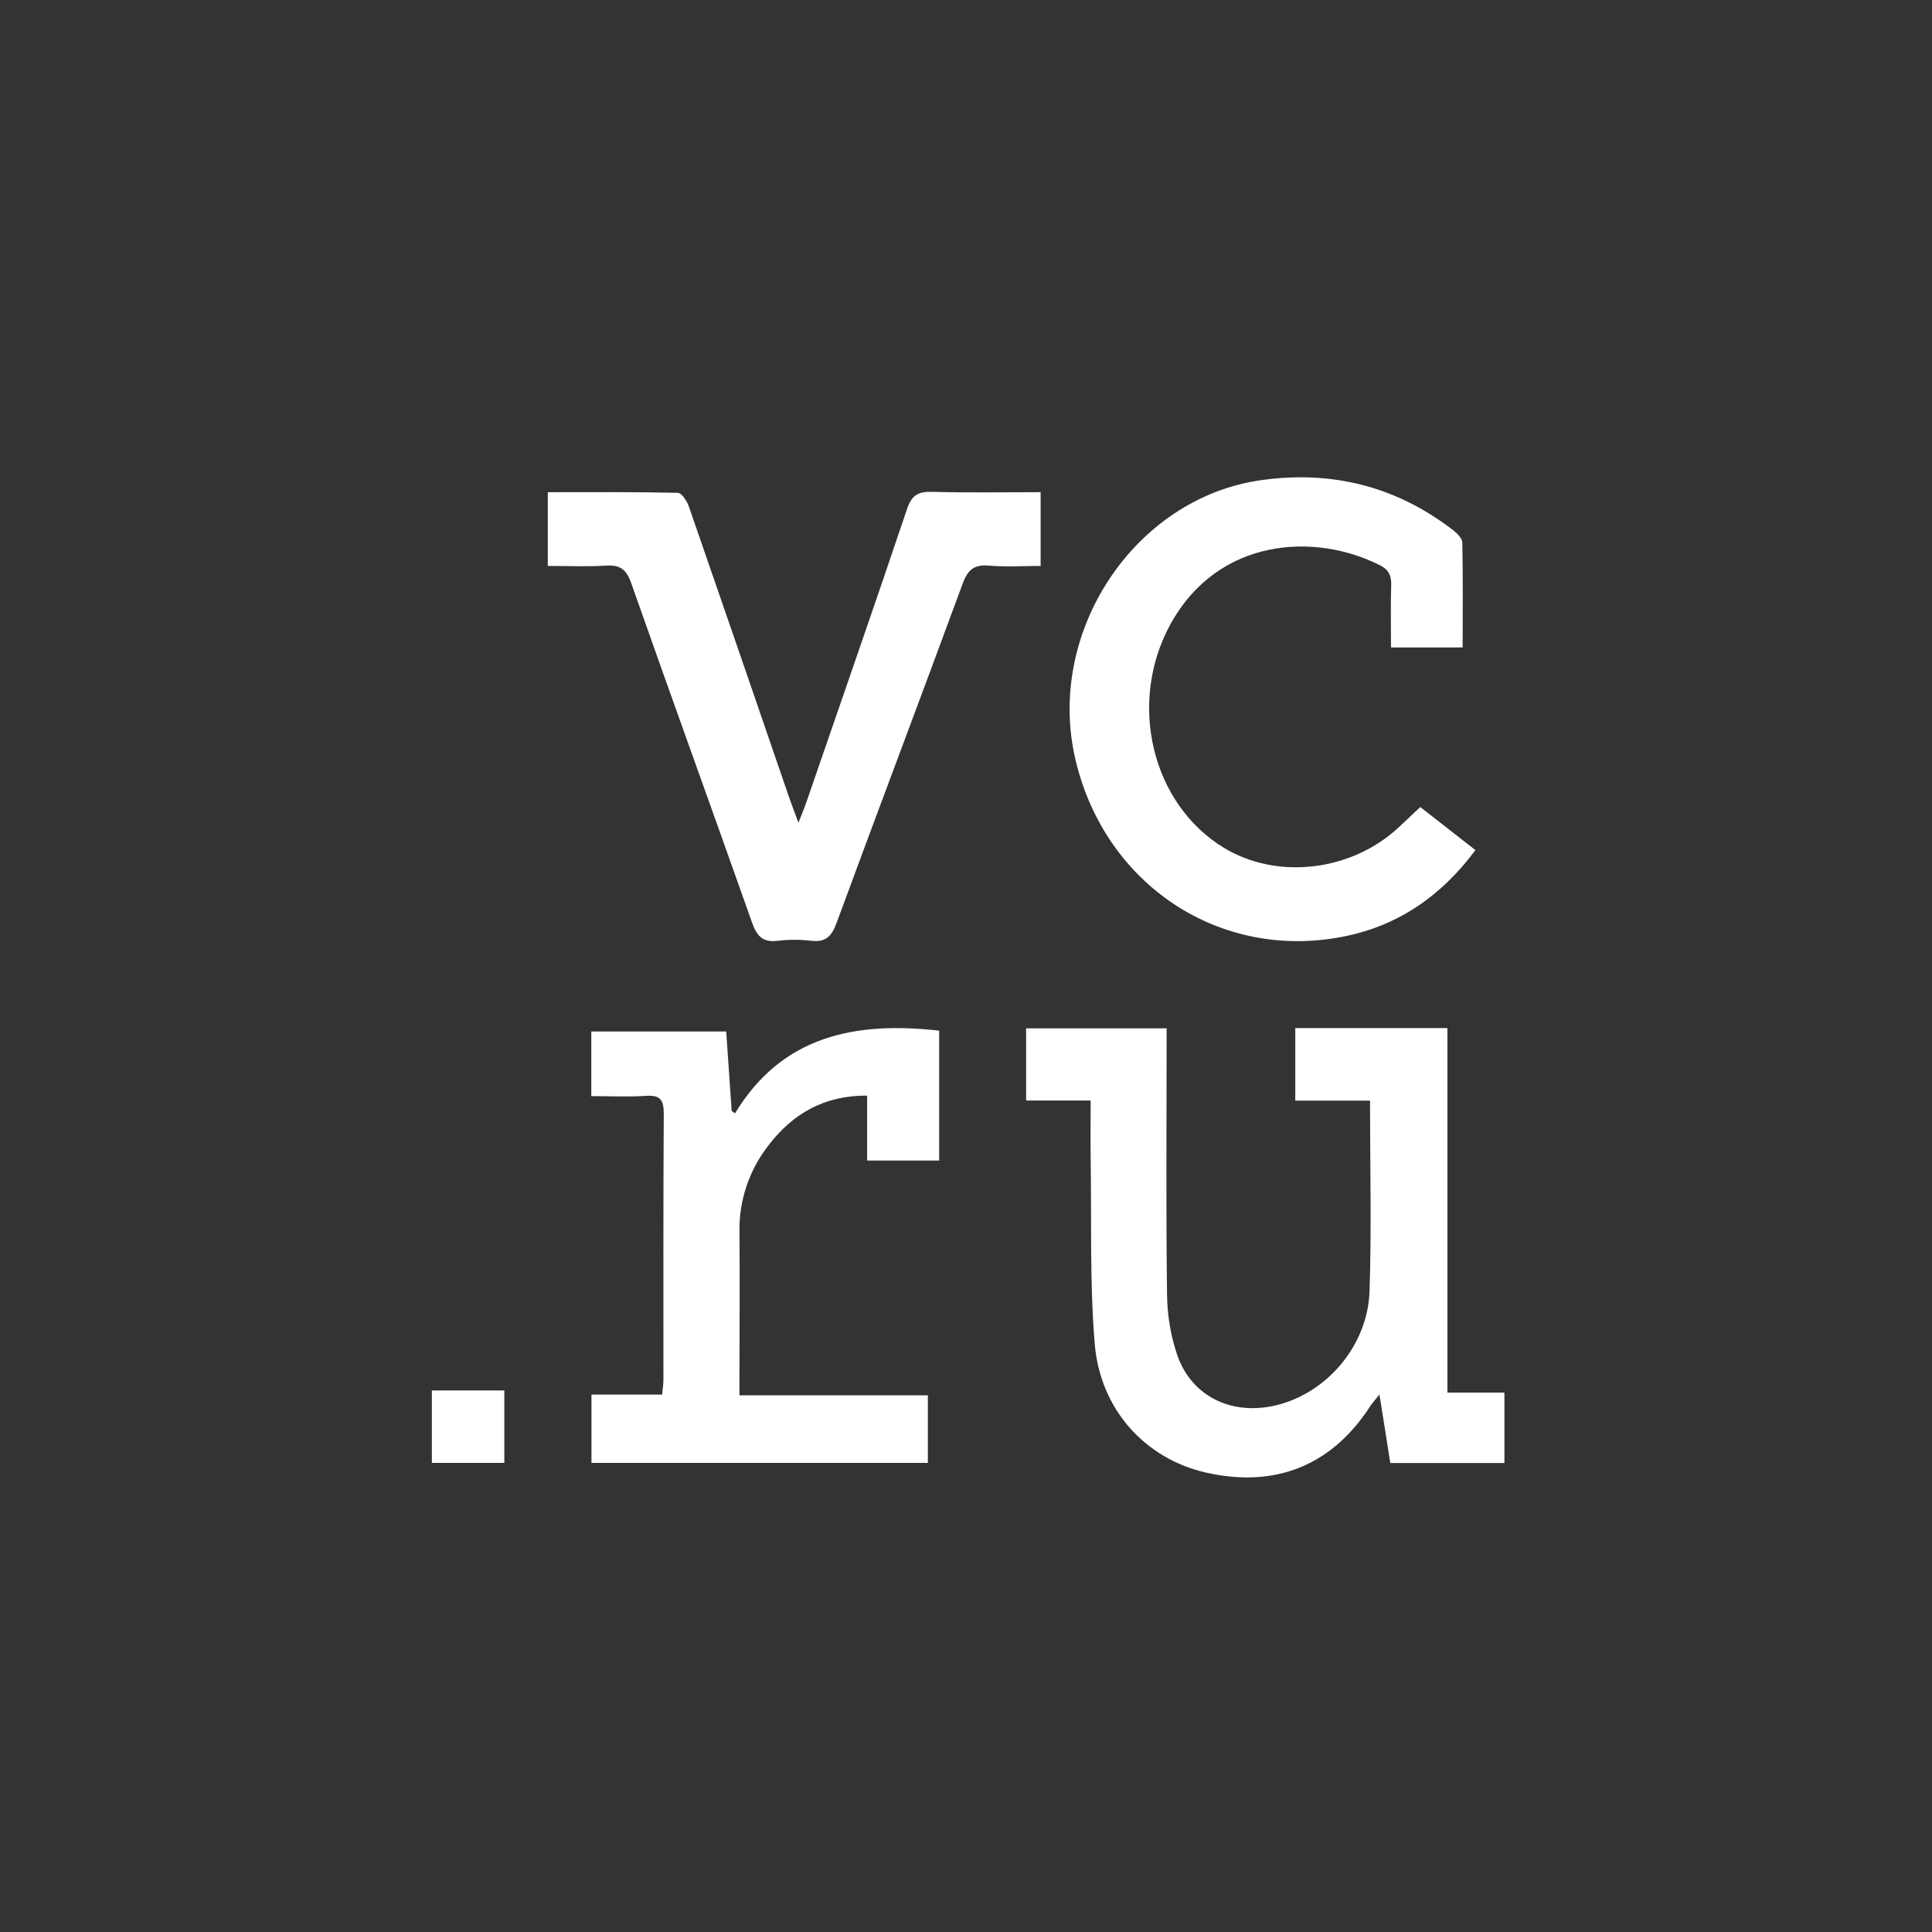
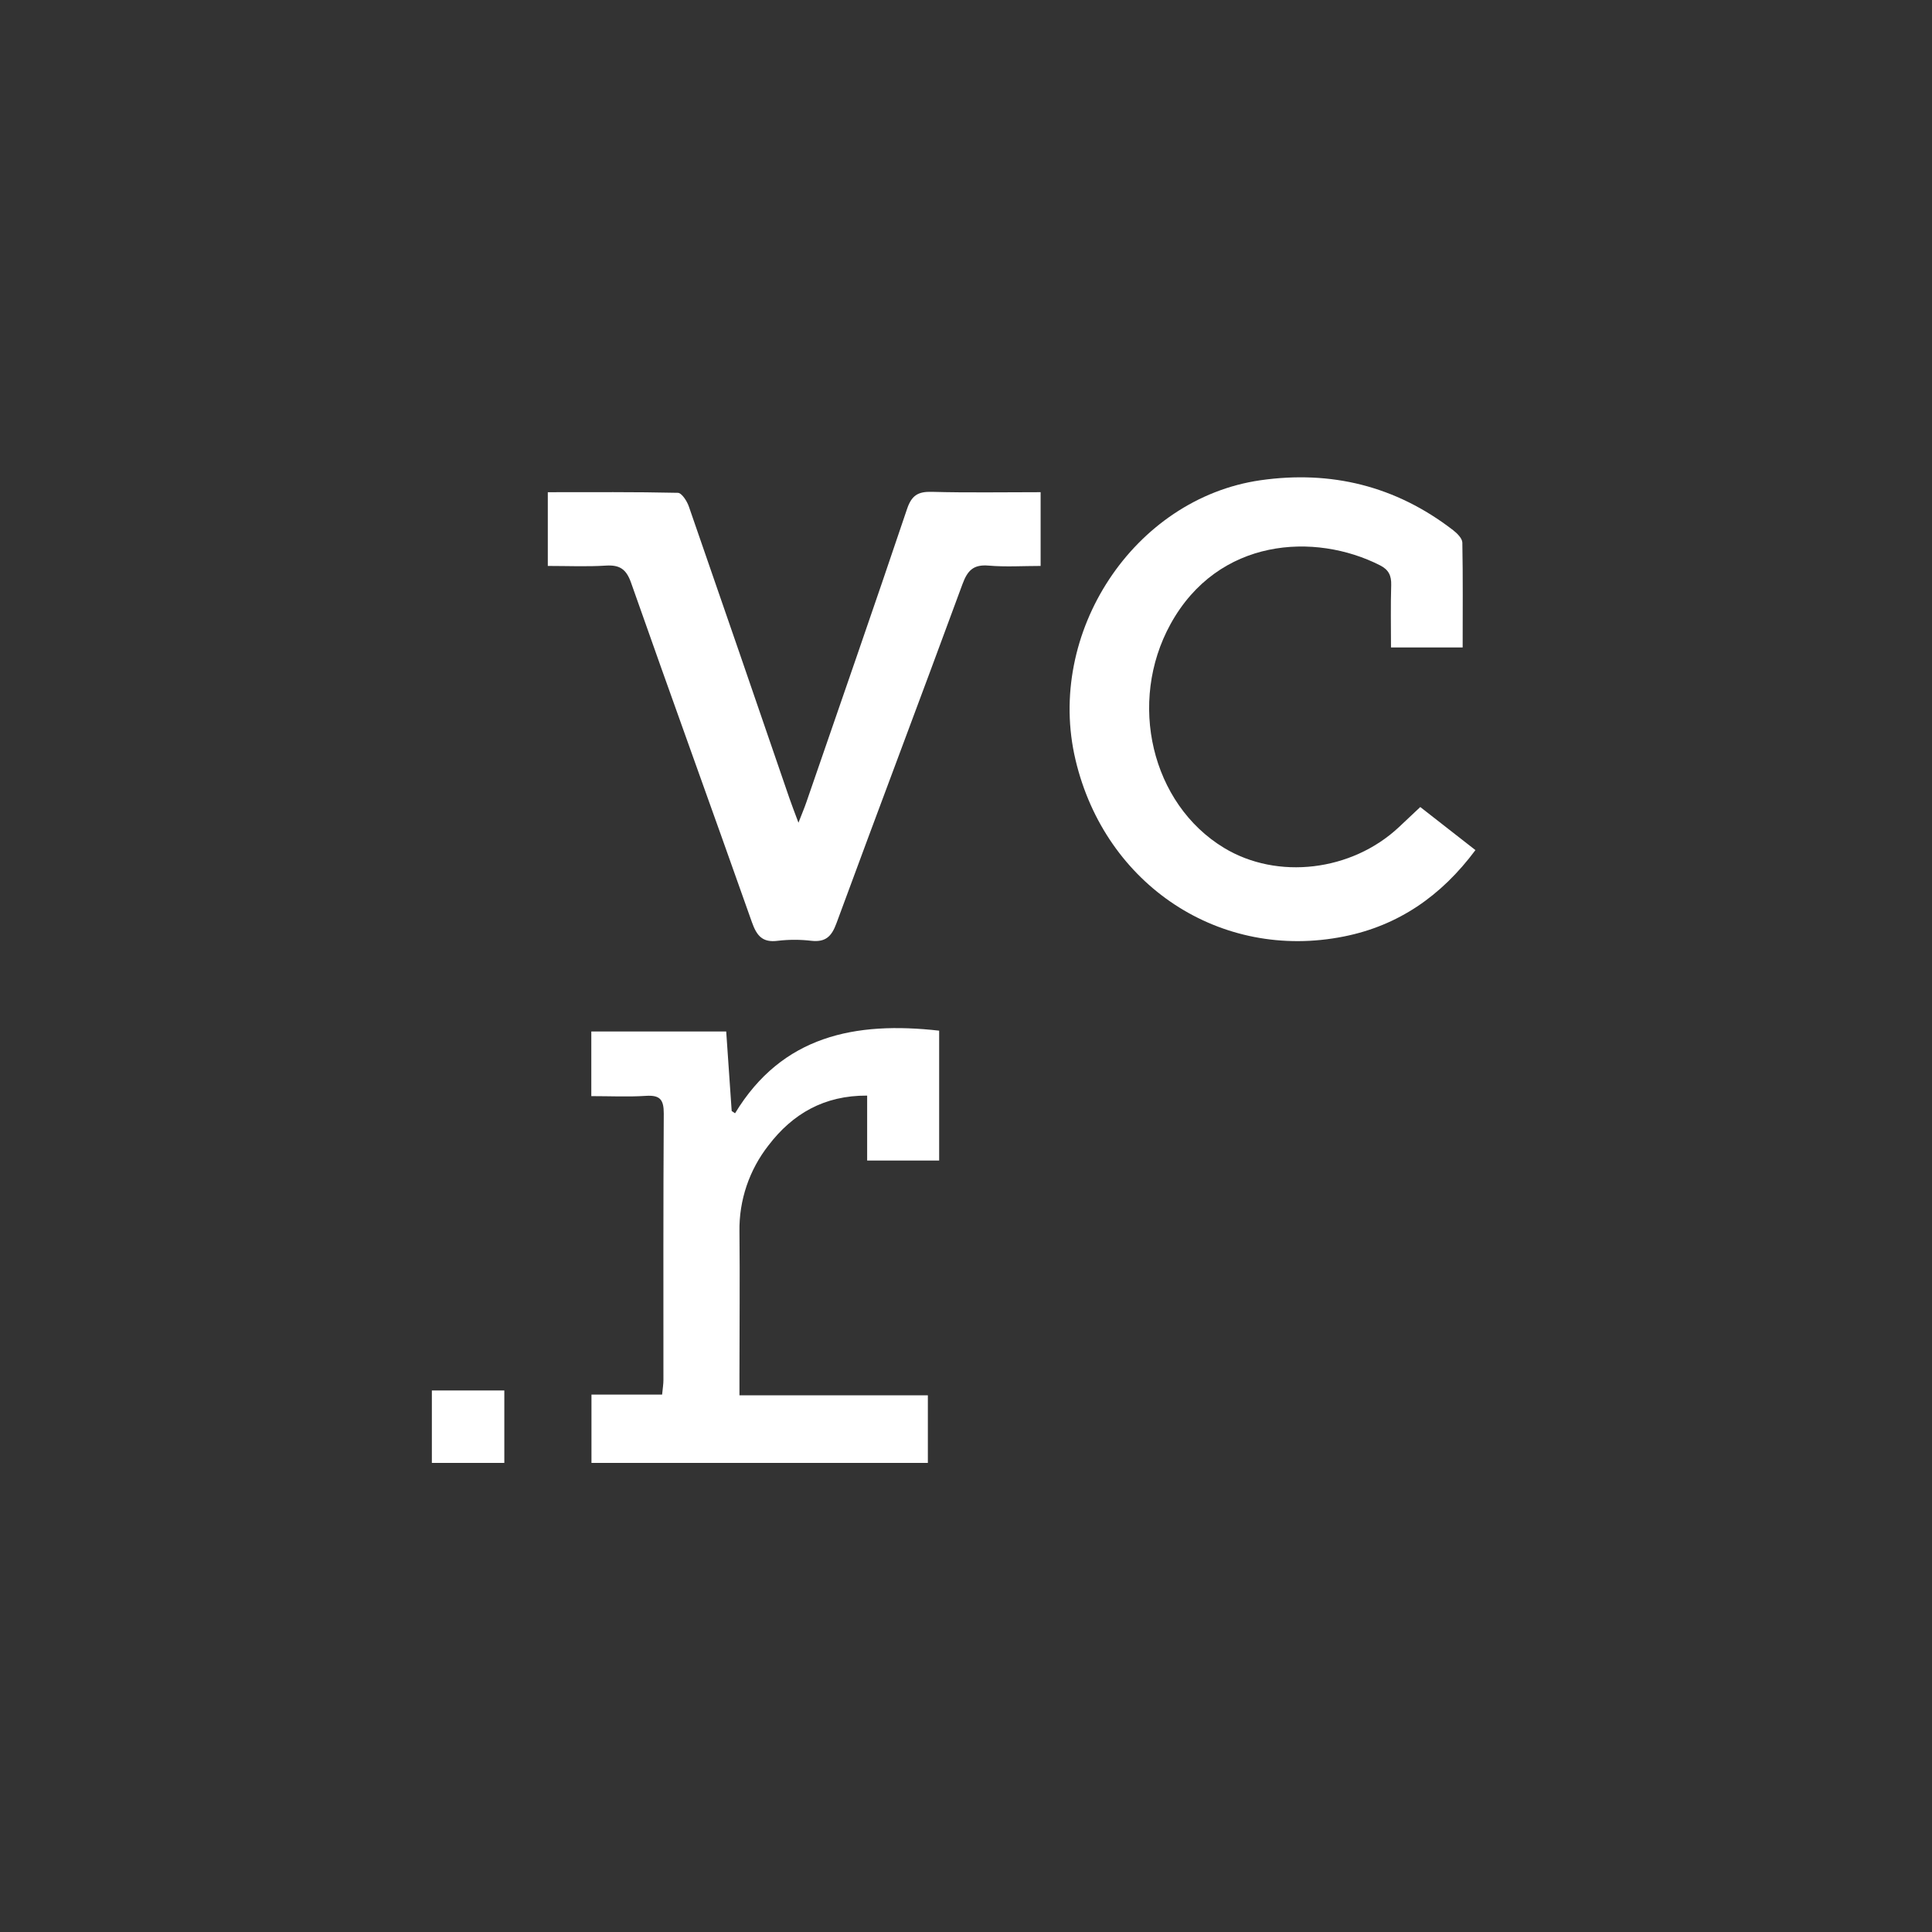
<svg xmlns="http://www.w3.org/2000/svg" width="85" height="85" viewBox="0 0 85 85" fill="none">
  <rect x="0" y="0" width="85" height="85" fill="#333333" stroke="none" />
-   <path d="M56.987 48.423V45.232H63.679V61.268H66.188V64.367H61.167C61.022 63.409 60.863 62.457 60.689 61.353C60.513 61.574 60.4 61.697 60.301 61.84C58.614 64.469 56.122 65.484 53.052 64.786C50.407 64.183 48.401 62.034 48.162 59.108C47.939 56.386 48.028 53.636 47.984 50.898C47.973 50.095 47.984 49.293 47.984 48.419H45.145V45.242H51.326V46.036C51.326 49.682 51.297 53.329 51.346 56.976C51.356 57.879 51.508 58.775 51.798 59.629C52.46 61.521 54.345 62.354 56.362 61.769C58.491 61.152 60.175 59.124 60.254 56.813C60.346 54.052 60.275 51.286 60.275 48.423H56.987Z" fill="white" />
  <path d="M64.351 28.485H61.198C61.198 27.549 61.179 26.648 61.207 25.746C61.22 25.325 61.096 25.066 60.718 24.873C57.849 23.414 53.596 23.653 51.5 27.454C49.603 30.897 50.658 35.368 53.85 37.302C56.2 38.726 59.468 38.336 61.545 36.392C61.846 36.111 62.143 35.828 62.486 35.506L64.913 37.401C63.404 39.428 61.515 40.723 59.133 41.2C53.698 42.29 48.63 38.953 47.321 33.442C45.987 27.847 49.883 21.933 55.454 21.129C58.561 20.686 61.406 21.377 63.929 23.324C64.105 23.46 64.332 23.684 64.337 23.872C64.366 25.392 64.351 26.912 64.351 28.485Z" fill="white" />
  <path d="M24.101 24.899V21.655C26.036 21.655 27.929 21.639 29.821 21.682C29.991 21.682 30.225 22.045 30.306 22.282C31.786 26.552 33.26 30.826 34.726 35.105C34.828 35.401 34.942 35.696 35.129 36.196C35.293 35.772 35.394 35.538 35.475 35.3C36.955 31.002 38.454 26.709 39.904 22.399C40.108 21.79 40.393 21.622 41.002 21.639C42.575 21.682 44.15 21.654 45.783 21.654V24.899C45.005 24.899 44.243 24.949 43.491 24.884C42.824 24.828 42.565 25.101 42.344 25.702C40.512 30.683 38.632 35.645 36.798 40.626C36.585 41.204 36.32 41.458 35.697 41.391C35.205 41.333 34.708 41.333 34.217 41.391C33.543 41.479 33.292 41.167 33.081 40.572C31.322 35.59 29.517 30.622 27.765 25.64C27.553 25.038 27.265 24.847 26.658 24.884C25.829 24.937 24.991 24.899 24.101 24.899Z" fill="white" />
  <path d="M26.015 48.225V45.381H31.95C32.031 46.556 32.111 47.713 32.191 48.879L32.339 48.98C34.411 45.561 37.632 44.928 41.319 45.345V51.058H38.151V48.202C36.257 48.191 34.87 49.005 33.813 50.388C32.963 51.471 32.512 52.807 32.533 54.177C32.554 56.288 32.533 58.403 32.533 60.513V61.388H40.822V64.362H26.022V61.356H29.13C29.155 61.089 29.188 60.904 29.188 60.717C29.188 56.809 29.179 52.9 29.203 48.991C29.203 48.397 29.055 48.171 28.42 48.213C27.643 48.264 26.854 48.225 26.015 48.225Z" fill="white" />
  <path d="M19 64.362V61.174H22.188V64.361L19 64.362Z" fill="white" />
</svg>